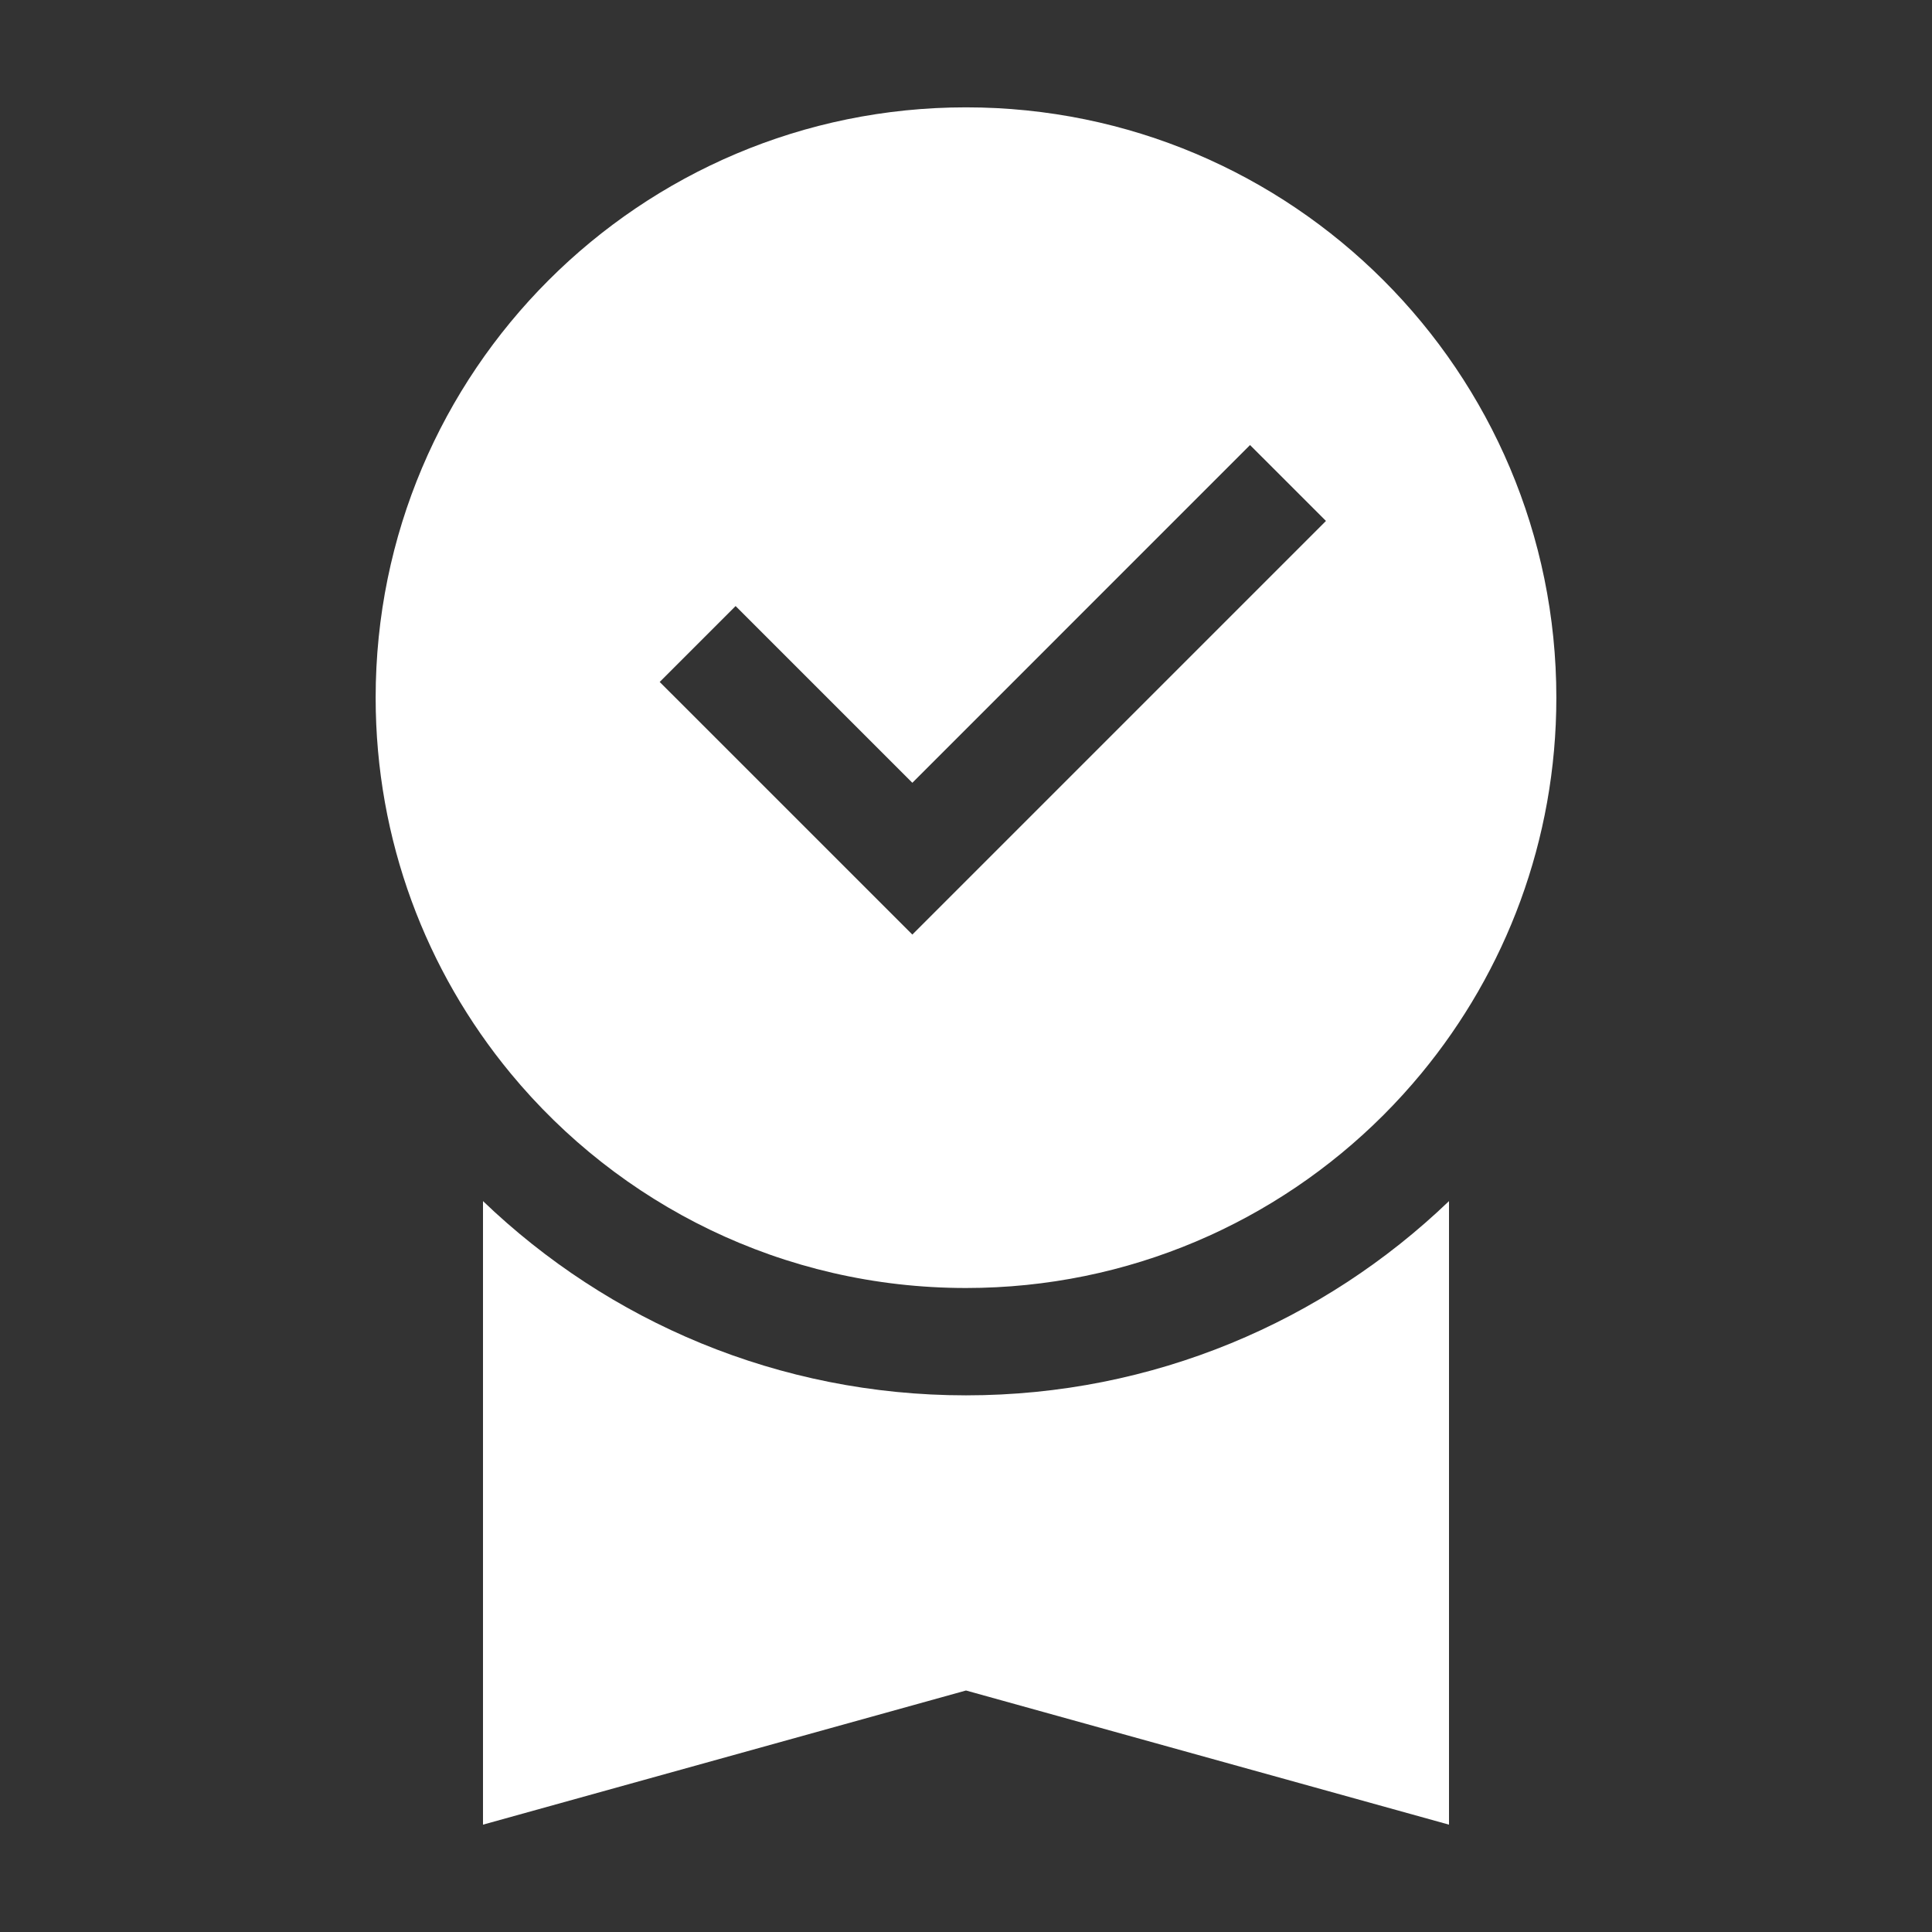
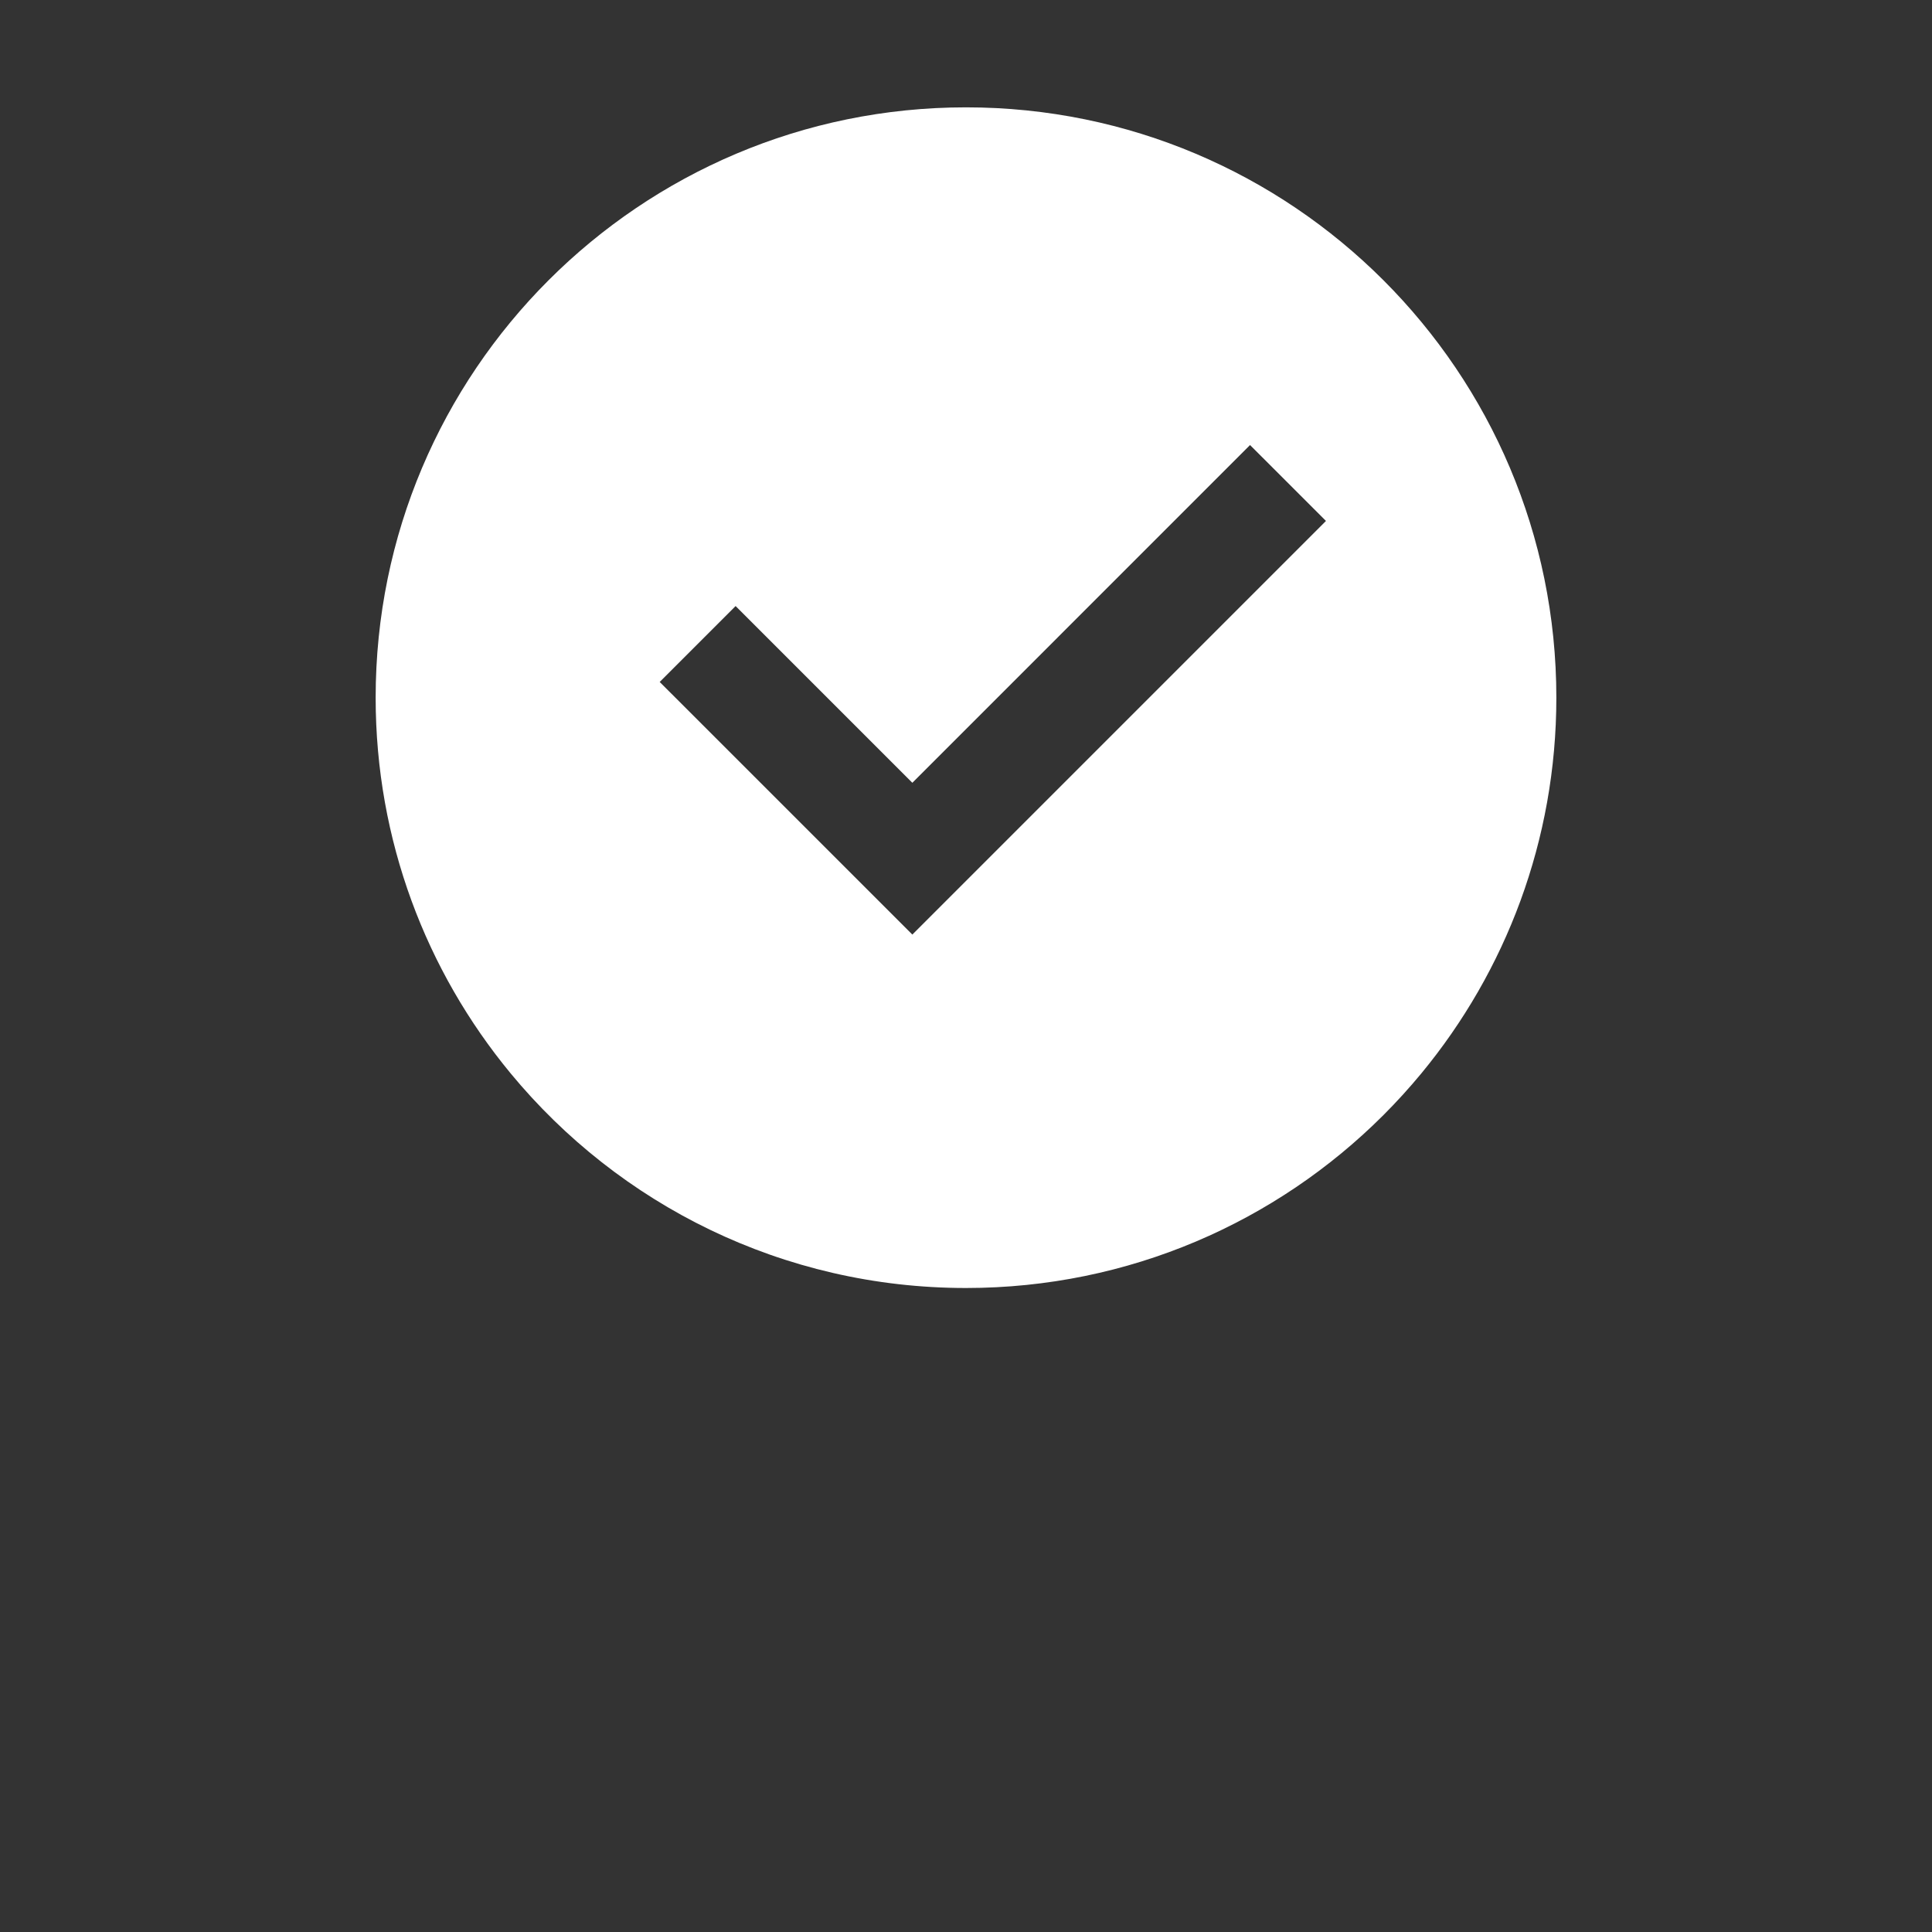
<svg xmlns="http://www.w3.org/2000/svg" width="48" height="48" viewBox="0 0 48 48" fill="none">
  <rect x="0" y="0" width="48" height="48" fill="#333333" stroke="none" />
  <path fill-rule="evenodd" clip-rule="evenodd" d="M34.371 27.704C31.717 30.358 28.05 32 24 32C19.445 32 15.376 29.924 12.686 26.667C10.591 24.131 9.333 20.879 9.333 17.333C9.333 9.233 15.9 2.667 24 2.667C32.1 2.667 38.667 9.233 38.667 17.333C38.667 20.879 37.408 24.131 35.314 26.667C35.016 27.027 34.701 27.374 34.371 27.704ZM32.943 12.943L22.667 23.219L16.39 16.943L18.276 15.057L22.667 19.448L31.057 11.057L32.943 12.943Z" fill="white" />
-   <path d="M12 45.333V29.841C15.114 32.83 19.343 34.667 24 34.667C28.657 34.667 32.886 32.83 36 29.841V45.333L24 42L12 45.333Z" fill="white" />
</svg>